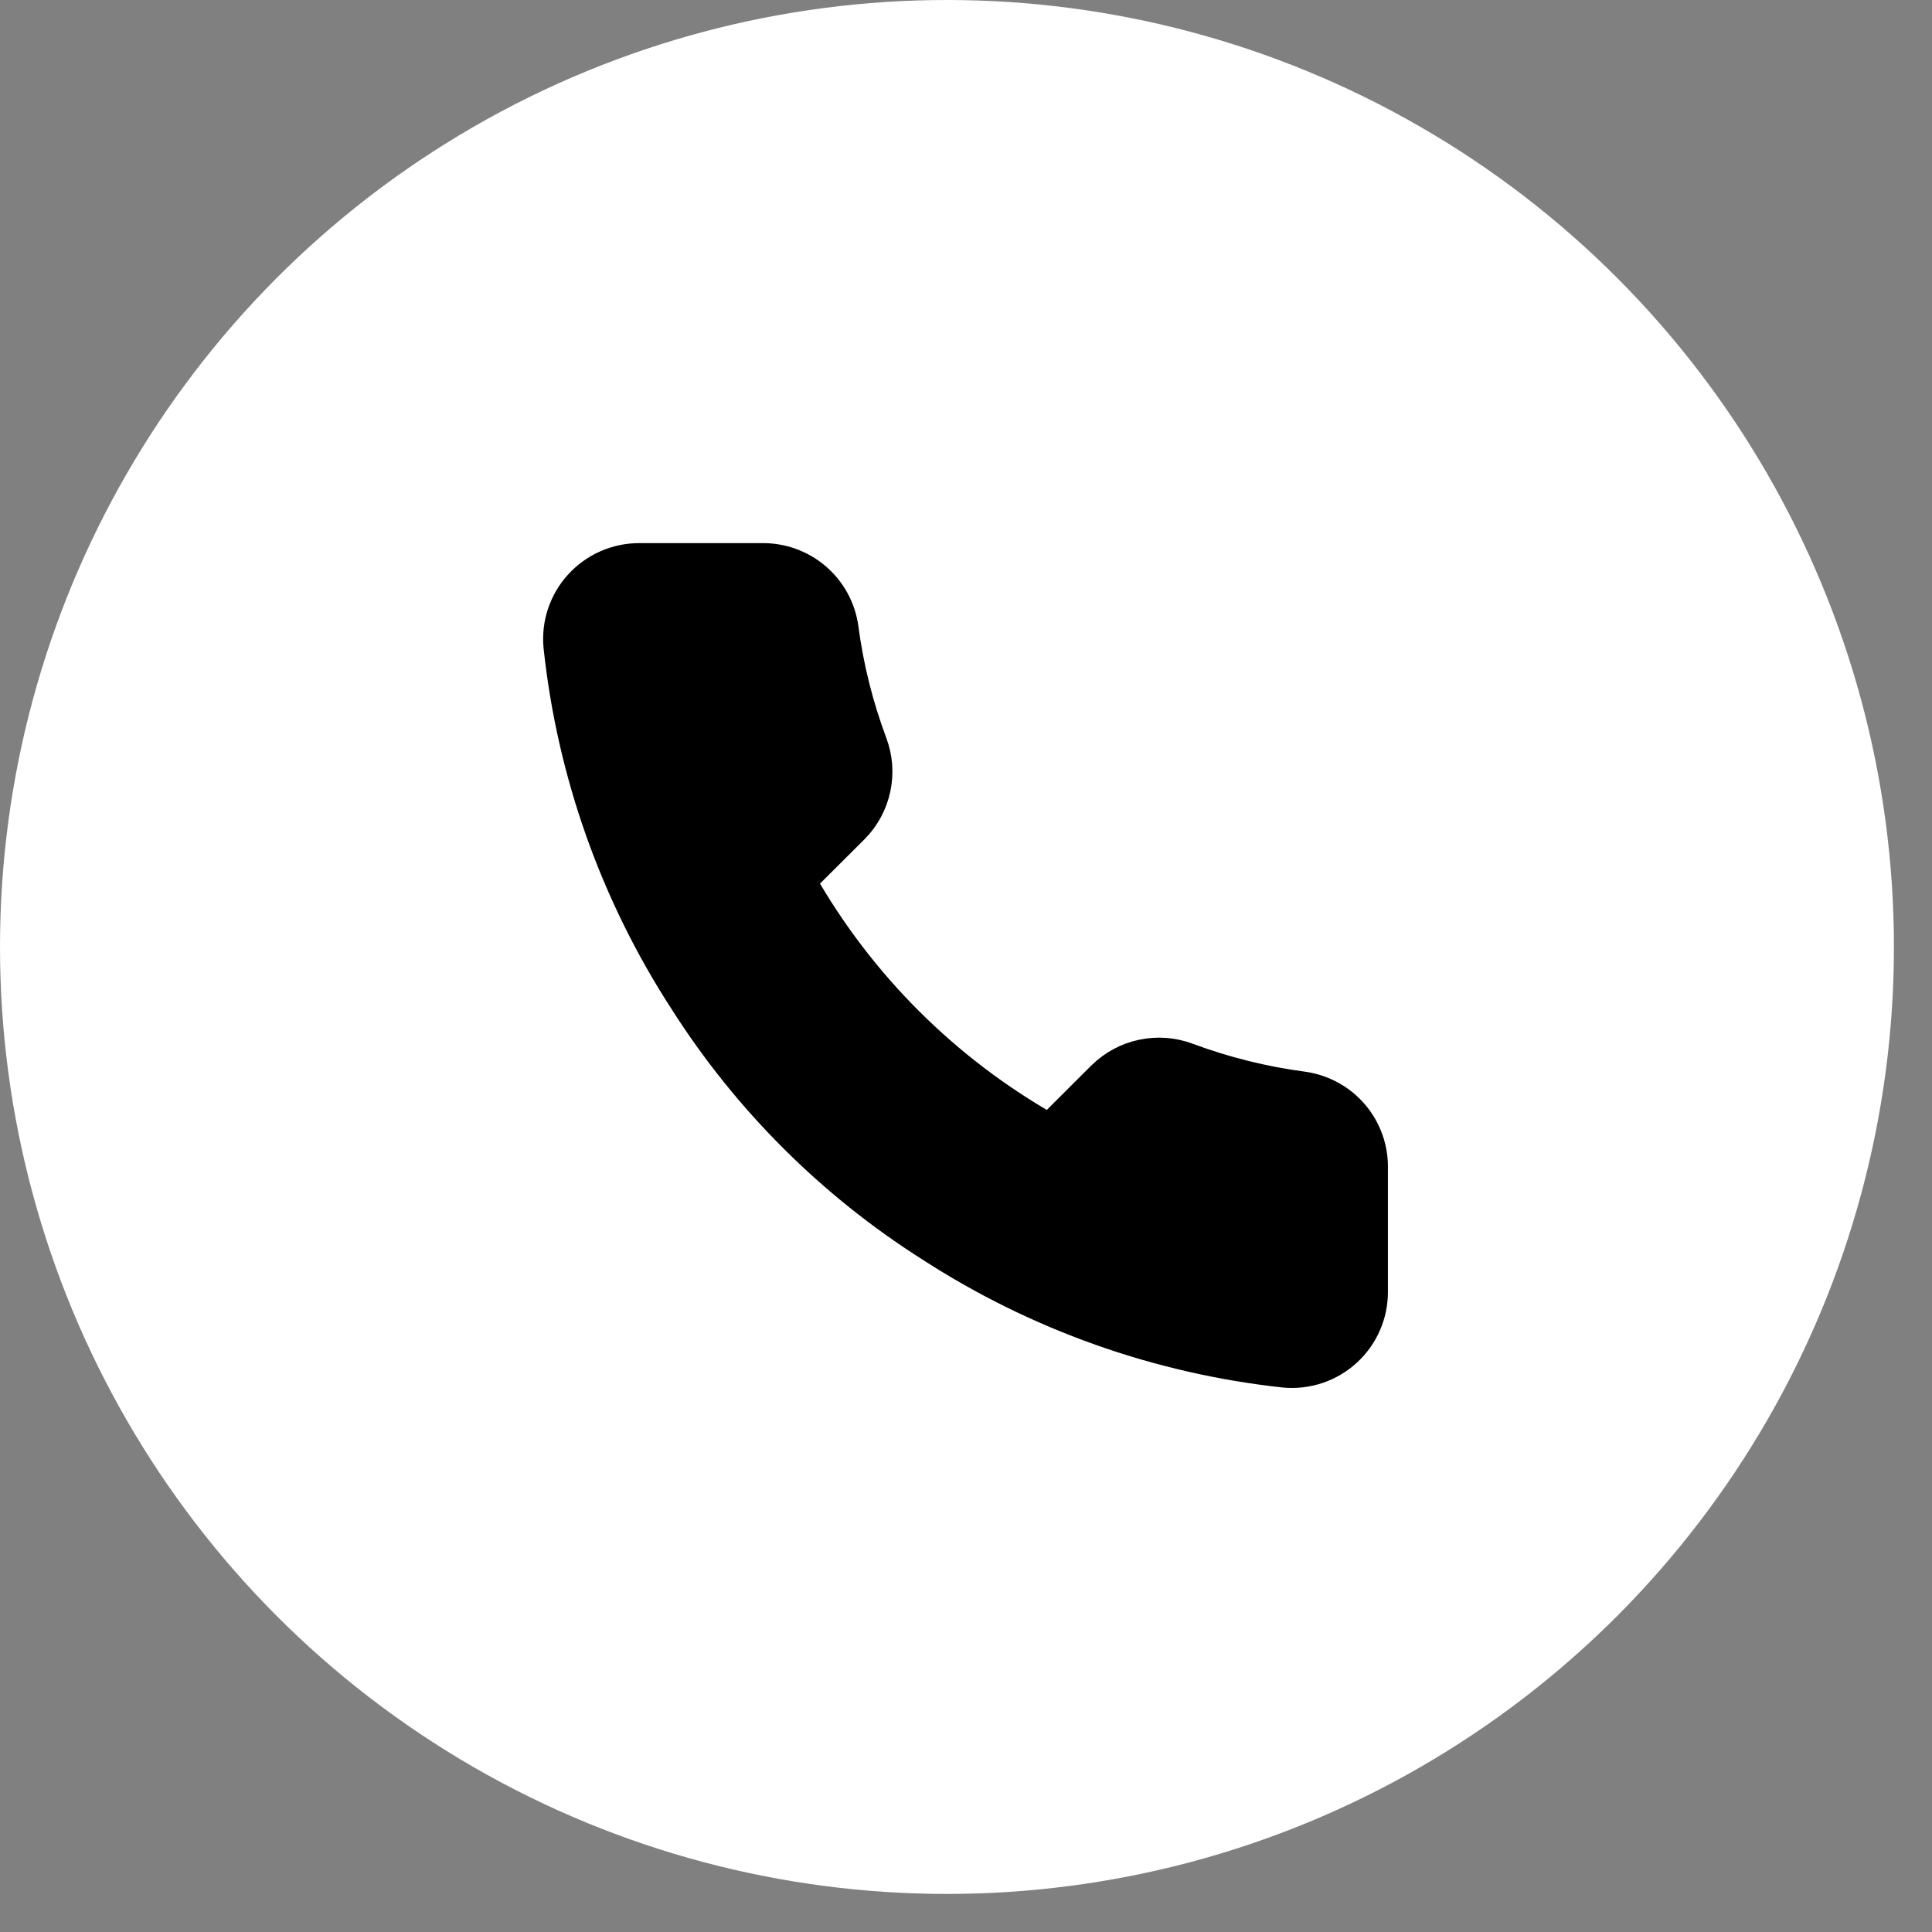
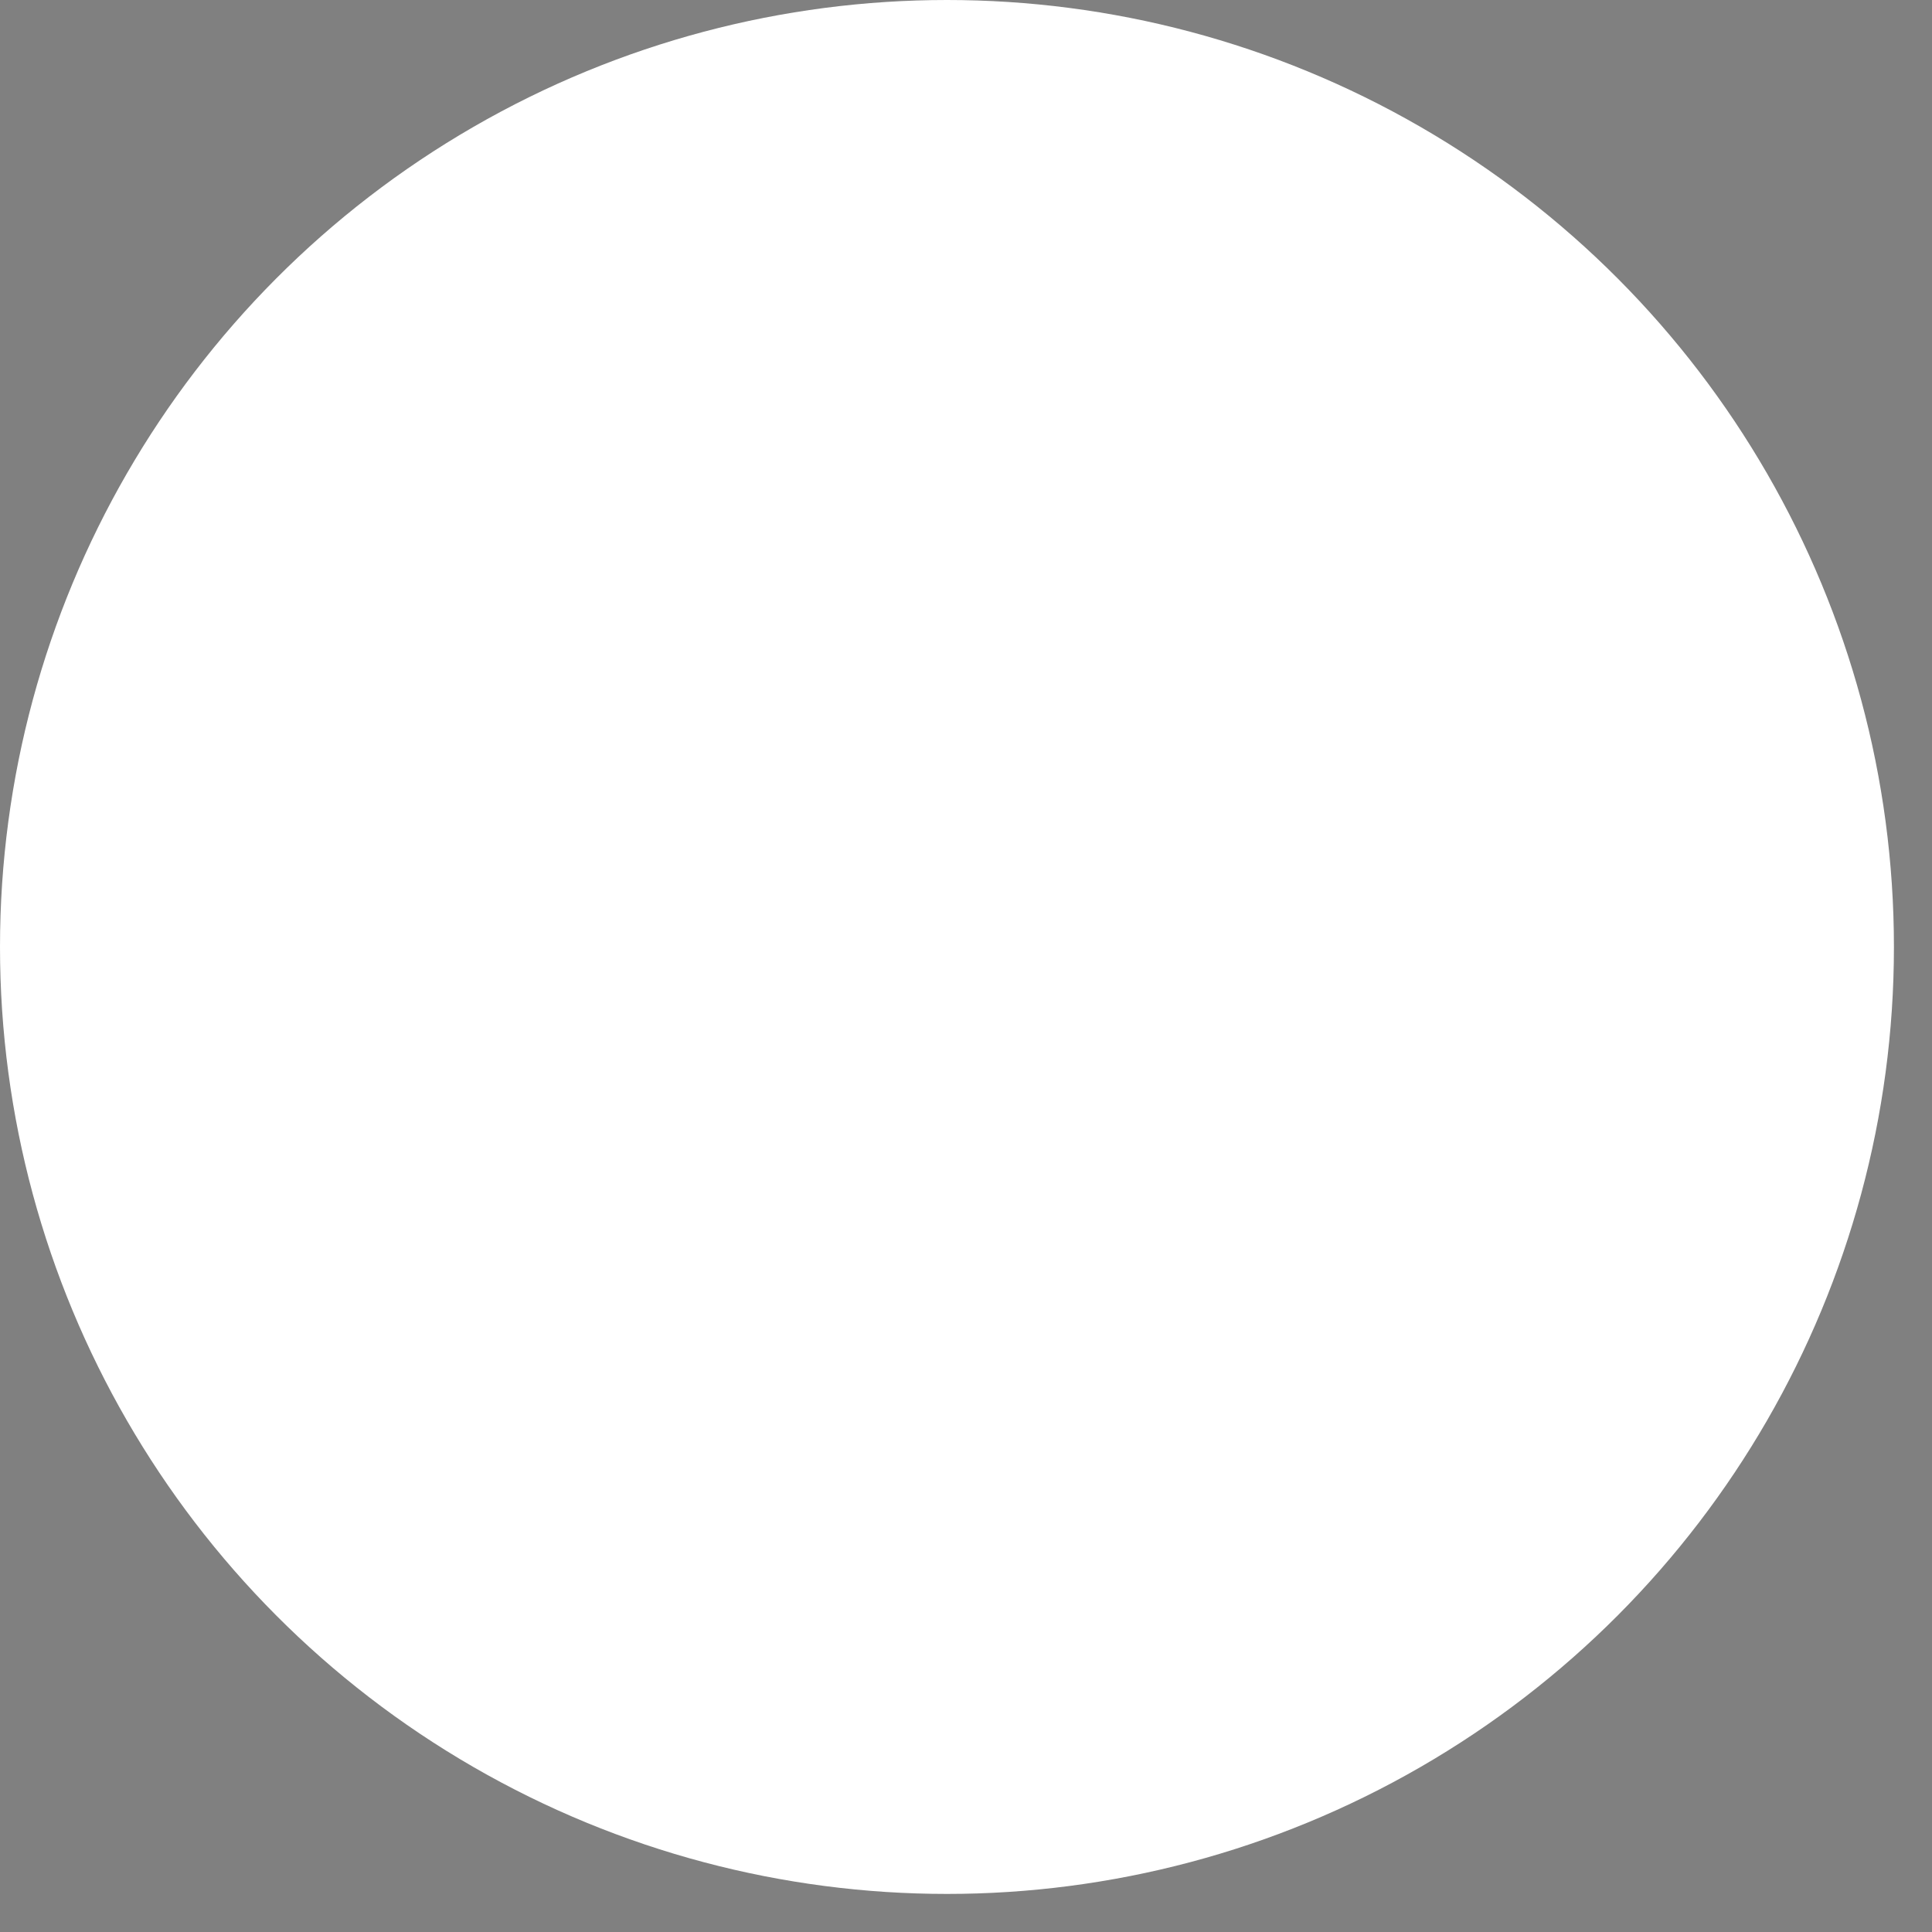
<svg xmlns="http://www.w3.org/2000/svg" width="34" height="34" viewBox="0 0 34 34" fill="none">
  <rect x="0" y="0" width="34" height="34" fill="#808080" stroke="none" />
  <circle cx="16.665" cy="16.665" r="16.665" fill="white" />
-   <path d="M24.18 20.568V22.732C24.181 22.933 24.14 23.132 24.059 23.316C23.979 23.5 23.86 23.666 23.712 23.801C23.564 23.937 23.388 24.041 23.198 24.105C23.007 24.169 22.805 24.193 22.604 24.175C20.38 23.934 18.243 23.175 16.366 21.96C14.619 20.853 13.138 19.375 12.028 17.631C10.806 15.749 10.046 13.606 9.809 11.376C9.791 11.177 9.814 10.976 9.878 10.786C9.942 10.596 10.045 10.421 10.181 10.273C10.316 10.125 10.481 10.007 10.664 9.926C10.848 9.845 11.046 9.803 11.247 9.803H13.416C13.767 9.8 14.107 9.924 14.373 10.152C14.639 10.38 14.813 10.697 14.862 11.044C14.953 11.737 15.123 12.417 15.368 13.072C15.465 13.33 15.486 13.611 15.428 13.88C15.371 14.15 15.237 14.398 15.043 14.594L14.124 15.51C15.153 17.317 16.652 18.812 18.462 19.839L19.38 18.923C19.577 18.729 19.825 18.595 20.095 18.538C20.366 18.48 20.647 18.501 20.905 18.598C21.561 18.842 22.243 19.012 22.937 19.103C23.288 19.153 23.609 19.329 23.838 19.599C24.067 19.869 24.189 20.214 24.18 20.568Z" fill="black" stroke="black" stroke-width="0.49" stroke-linecap="round" stroke-linejoin="round" />
</svg>